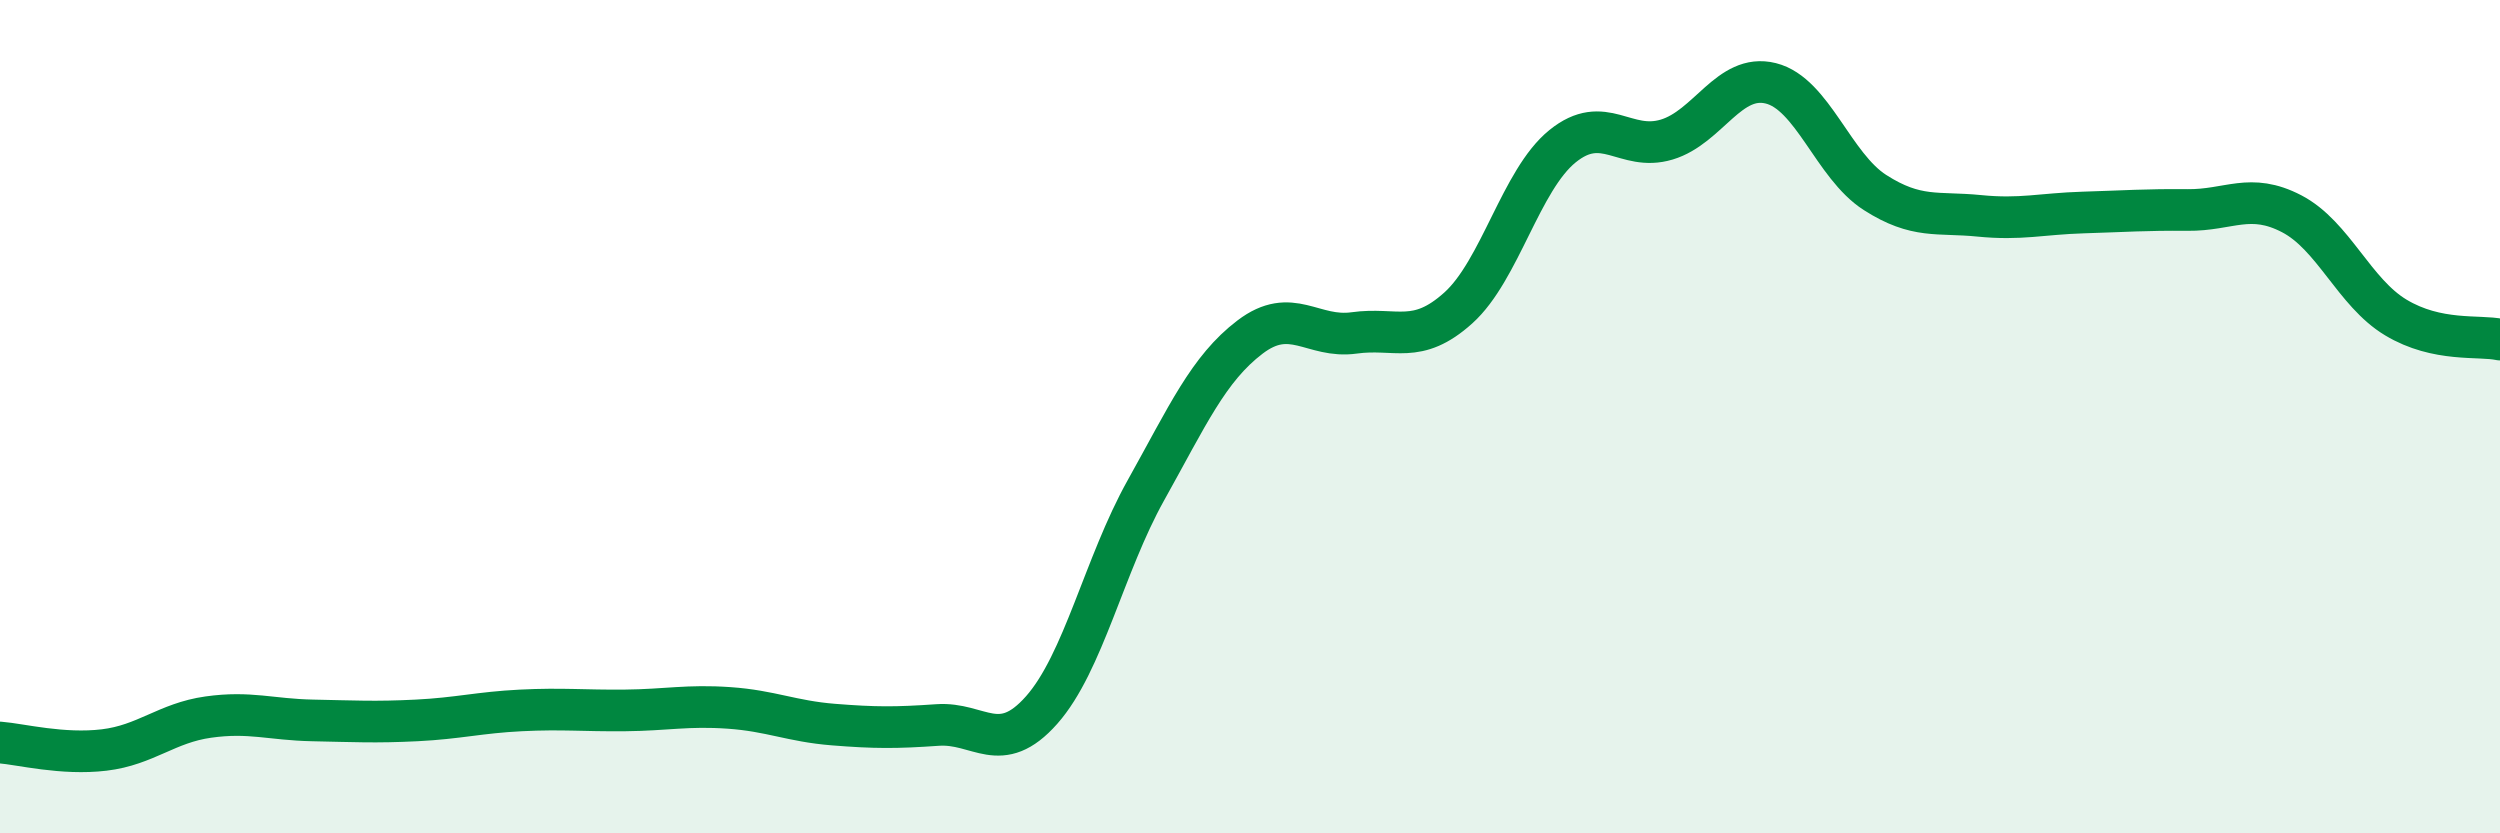
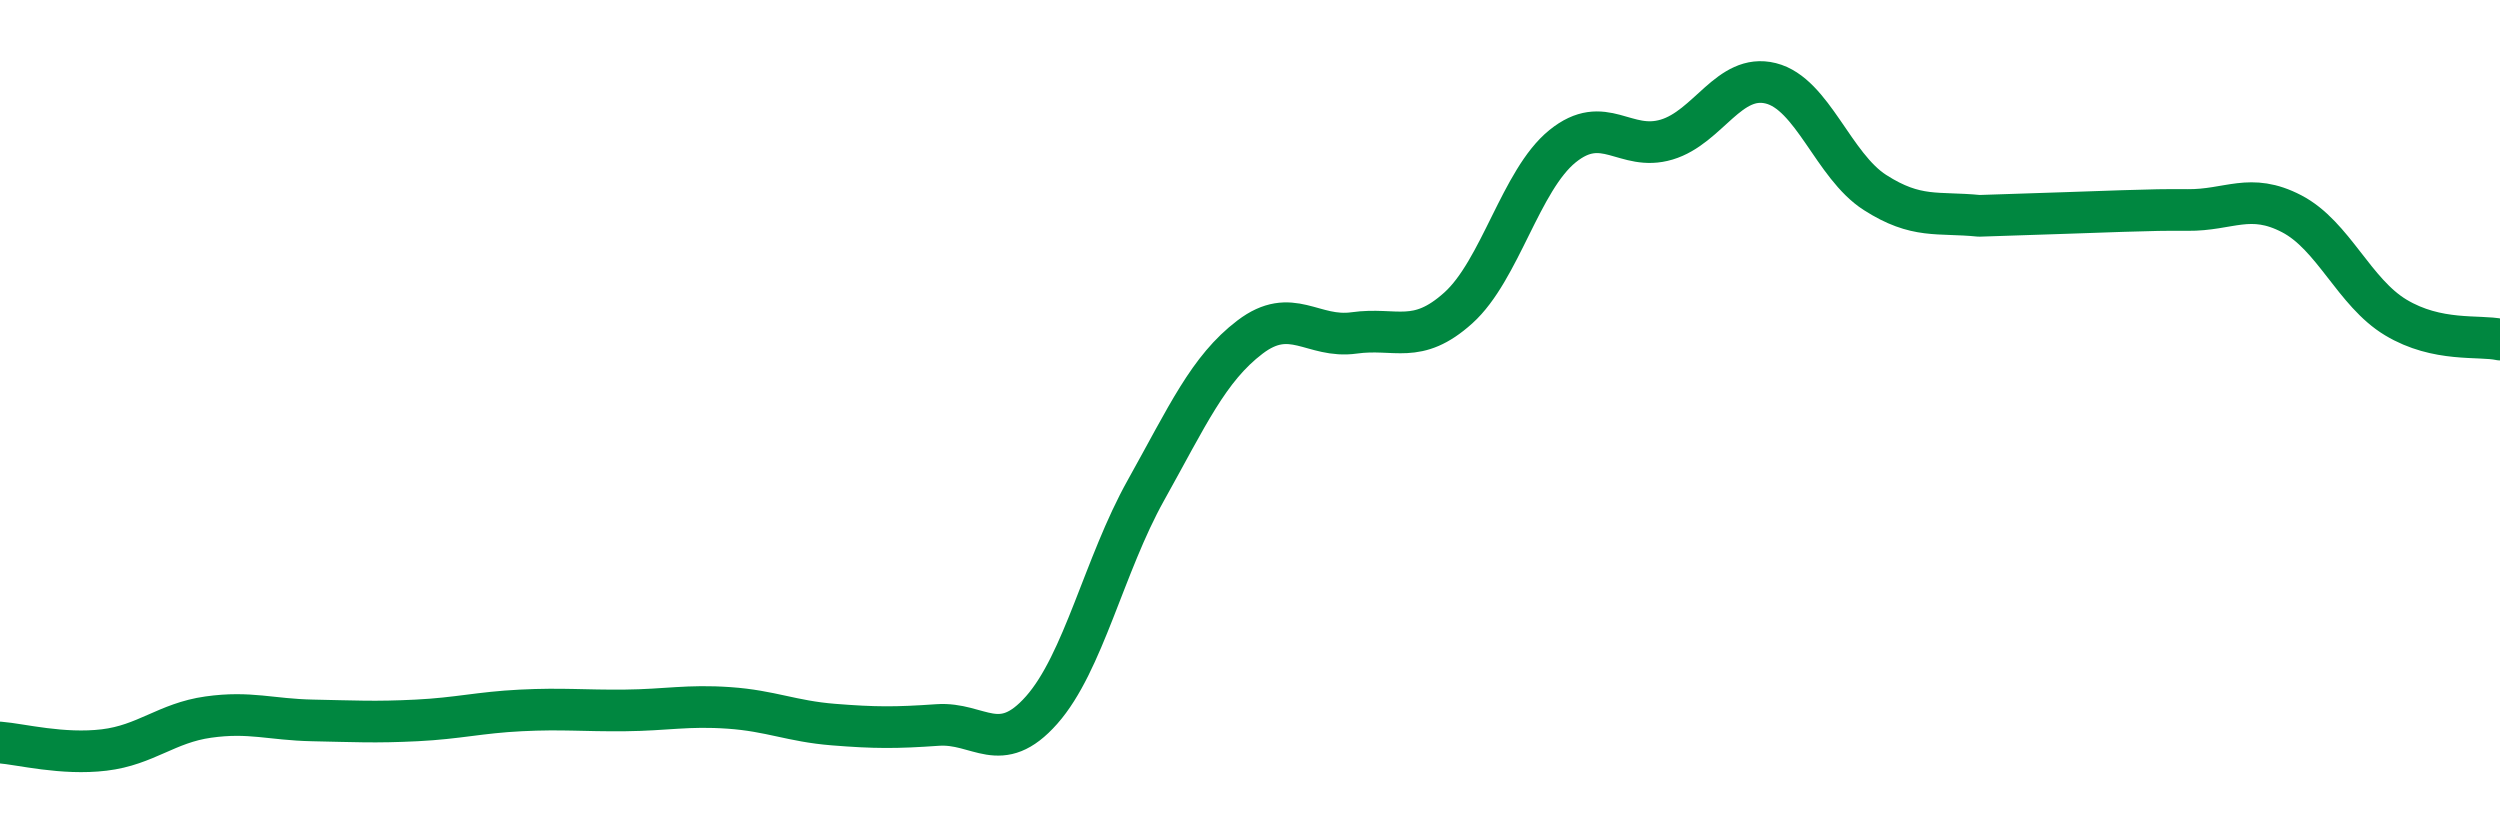
<svg xmlns="http://www.w3.org/2000/svg" width="60" height="20" viewBox="0 0 60 20">
-   <path d="M 0,17.82 C 0.5,17.86 1.5,18.12 2.5,18 C 3.5,17.88 4,17.35 5,17.21 C 6,17.07 6.5,17.27 7.5,17.29 C 8.5,17.31 9,17.34 10,17.29 C 11,17.24 11.5,17.1 12.5,17.05 C 13.5,17 14,17.06 15,17.05 C 16,17.04 16.5,16.92 17.5,16.99 C 18.5,17.06 19,17.31 20,17.39 C 21,17.47 21.5,17.47 22.5,17.4 C 23.5,17.33 24,18.17 25,17.04 C 26,15.91 26.5,13.56 27.5,11.77 C 28.5,9.98 29,8.85 30,8.09 C 31,7.33 31.5,8.13 32.5,7.99 C 33.5,7.85 34,8.29 35,7.39 C 36,6.49 36.5,4.32 37.5,3.51 C 38.5,2.7 39,3.65 40,3.35 C 41,3.05 41.5,1.75 42.5,2 C 43.5,2.25 44,3.98 45,4.62 C 46,5.26 46.5,5.08 47.5,5.18 C 48.5,5.28 49,5.13 50,5.1 C 51,5.07 51.5,5.03 52.5,5.04 C 53.5,5.05 54,4.61 55,5.13 C 56,5.65 56.5,7.02 57.5,7.62 C 58.5,8.22 59.5,8.04 60,8.15L60 20L0 20Z" fill="#008740" opacity="0.1" stroke-linecap="round" stroke-linejoin="round" />
-   <path d="M 0,17.82 C 0.5,17.86 1.5,18.12 2.5,18 C 3.5,17.88 4,17.35 5,17.21 C 6,17.07 6.5,17.27 7.5,17.29 C 8.5,17.31 9,17.34 10,17.29 C 11,17.24 11.5,17.1 12.5,17.05 C 13.5,17 14,17.06 15,17.05 C 16,17.04 16.5,16.92 17.5,16.99 C 18.5,17.06 19,17.31 20,17.39 C 21,17.47 21.5,17.47 22.5,17.4 C 23.5,17.33 24,18.17 25,17.04 C 26,15.91 26.5,13.56 27.5,11.77 C 28.5,9.98 29,8.85 30,8.09 C 31,7.33 31.5,8.13 32.5,7.99 C 33.5,7.85 34,8.29 35,7.39 C 36,6.49 36.5,4.32 37.5,3.51 C 38.5,2.7 39,3.65 40,3.35 C 41,3.05 41.5,1.75 42.5,2 C 43.5,2.25 44,3.98 45,4.62 C 46,5.26 46.5,5.08 47.5,5.18 C 48.5,5.28 49,5.13 50,5.1 C 51,5.07 51.5,5.03 52.5,5.04 C 53.5,5.05 54,4.61 55,5.13 C 56,5.65 56.5,7.02 57.5,7.62 C 58.5,8.22 59.5,8.04 60,8.15" stroke="#008740" stroke-width="1" fill="none" stroke-linecap="round" stroke-linejoin="round" />
+   <path d="M 0,17.82 C 0.5,17.86 1.5,18.12 2.5,18 C 3.5,17.88 4,17.35 5,17.21 C 6,17.07 6.5,17.27 7.5,17.29 C 8.5,17.31 9,17.34 10,17.29 C 11,17.24 11.5,17.1 12.5,17.05 C 13.5,17 14,17.06 15,17.05 C 16,17.04 16.5,16.92 17.5,16.99 C 18.5,17.06 19,17.31 20,17.39 C 21,17.47 21.5,17.47 22.5,17.4 C 23.5,17.33 24,18.17 25,17.04 C 26,15.91 26.5,13.56 27.5,11.77 C 28.5,9.98 29,8.85 30,8.09 C 31,7.33 31.5,8.13 32.5,7.99 C 33.5,7.85 34,8.29 35,7.39 C 36,6.49 36.5,4.32 37.5,3.51 C 38.5,2.7 39,3.65 40,3.35 C 41,3.05 41.5,1.75 42.5,2 C 43.5,2.25 44,3.98 45,4.62 C 46,5.26 46.5,5.08 47.5,5.18 C 51,5.07 51.5,5.03 52.5,5.04 C 53.5,5.05 54,4.61 55,5.13 C 56,5.65 56.5,7.02 57.5,7.62 C 58.5,8.22 59.5,8.04 60,8.15" stroke="#008740" stroke-width="1" fill="none" stroke-linecap="round" stroke-linejoin="round" />
</svg>